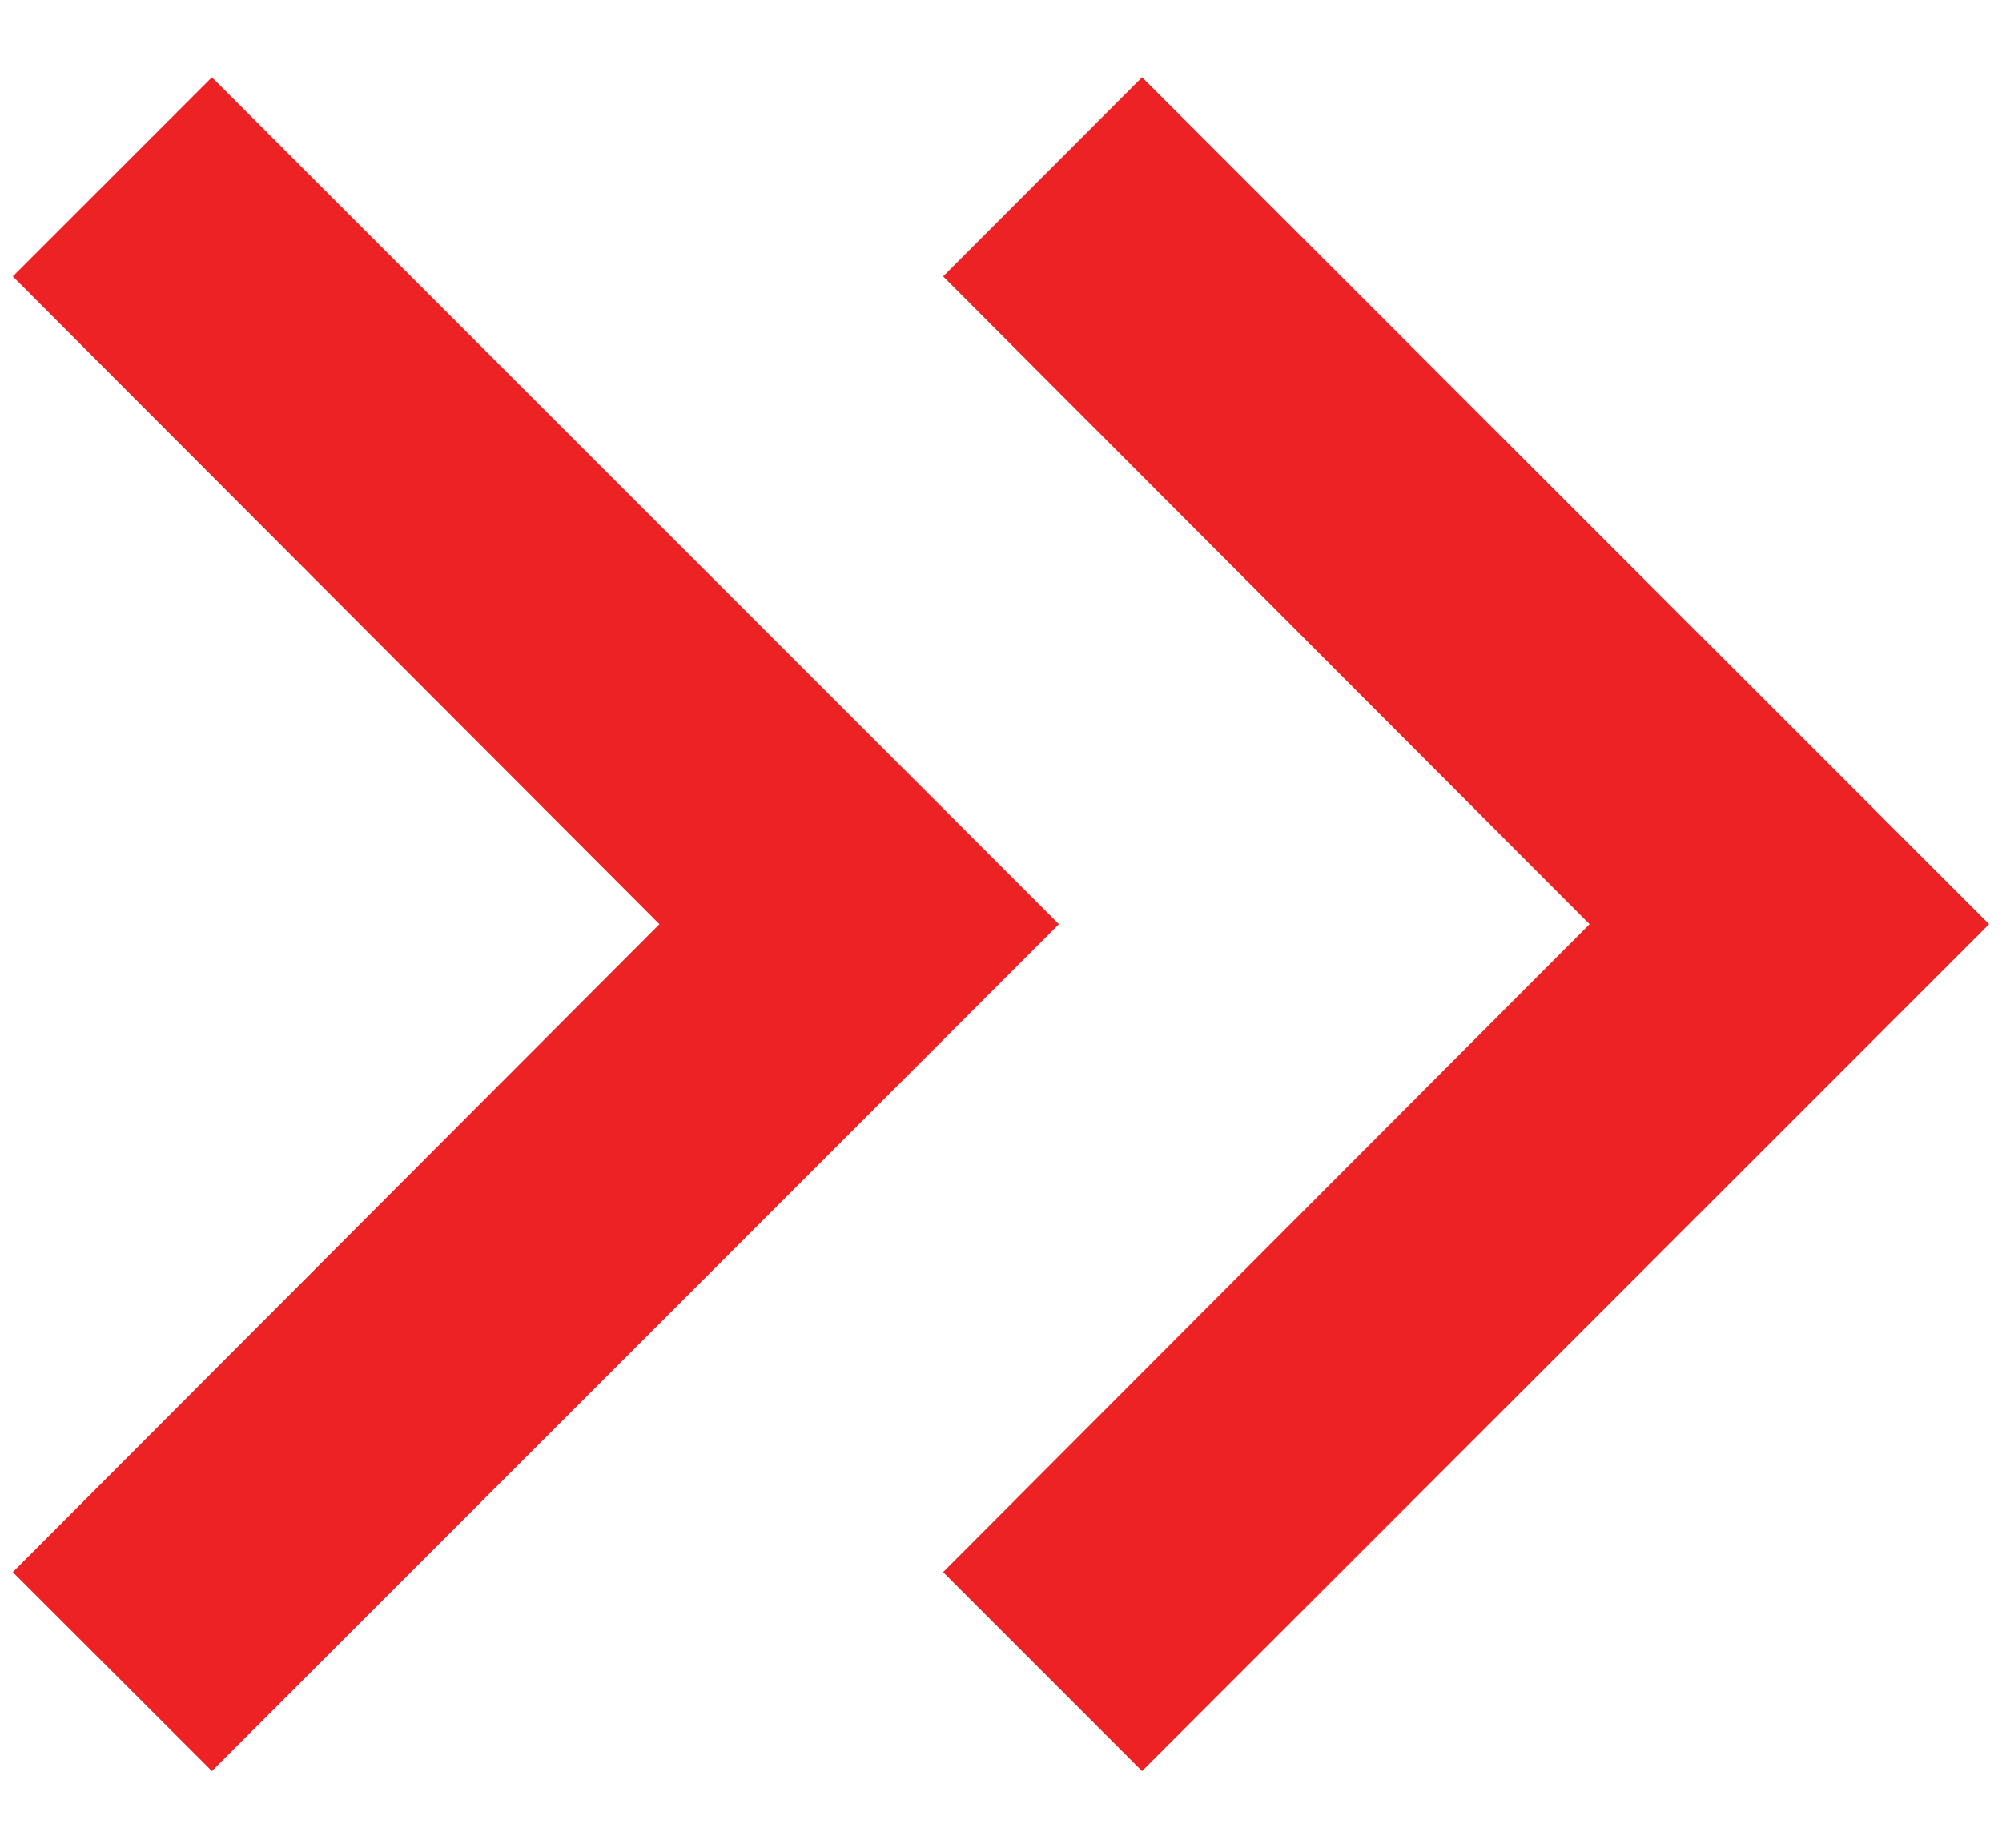
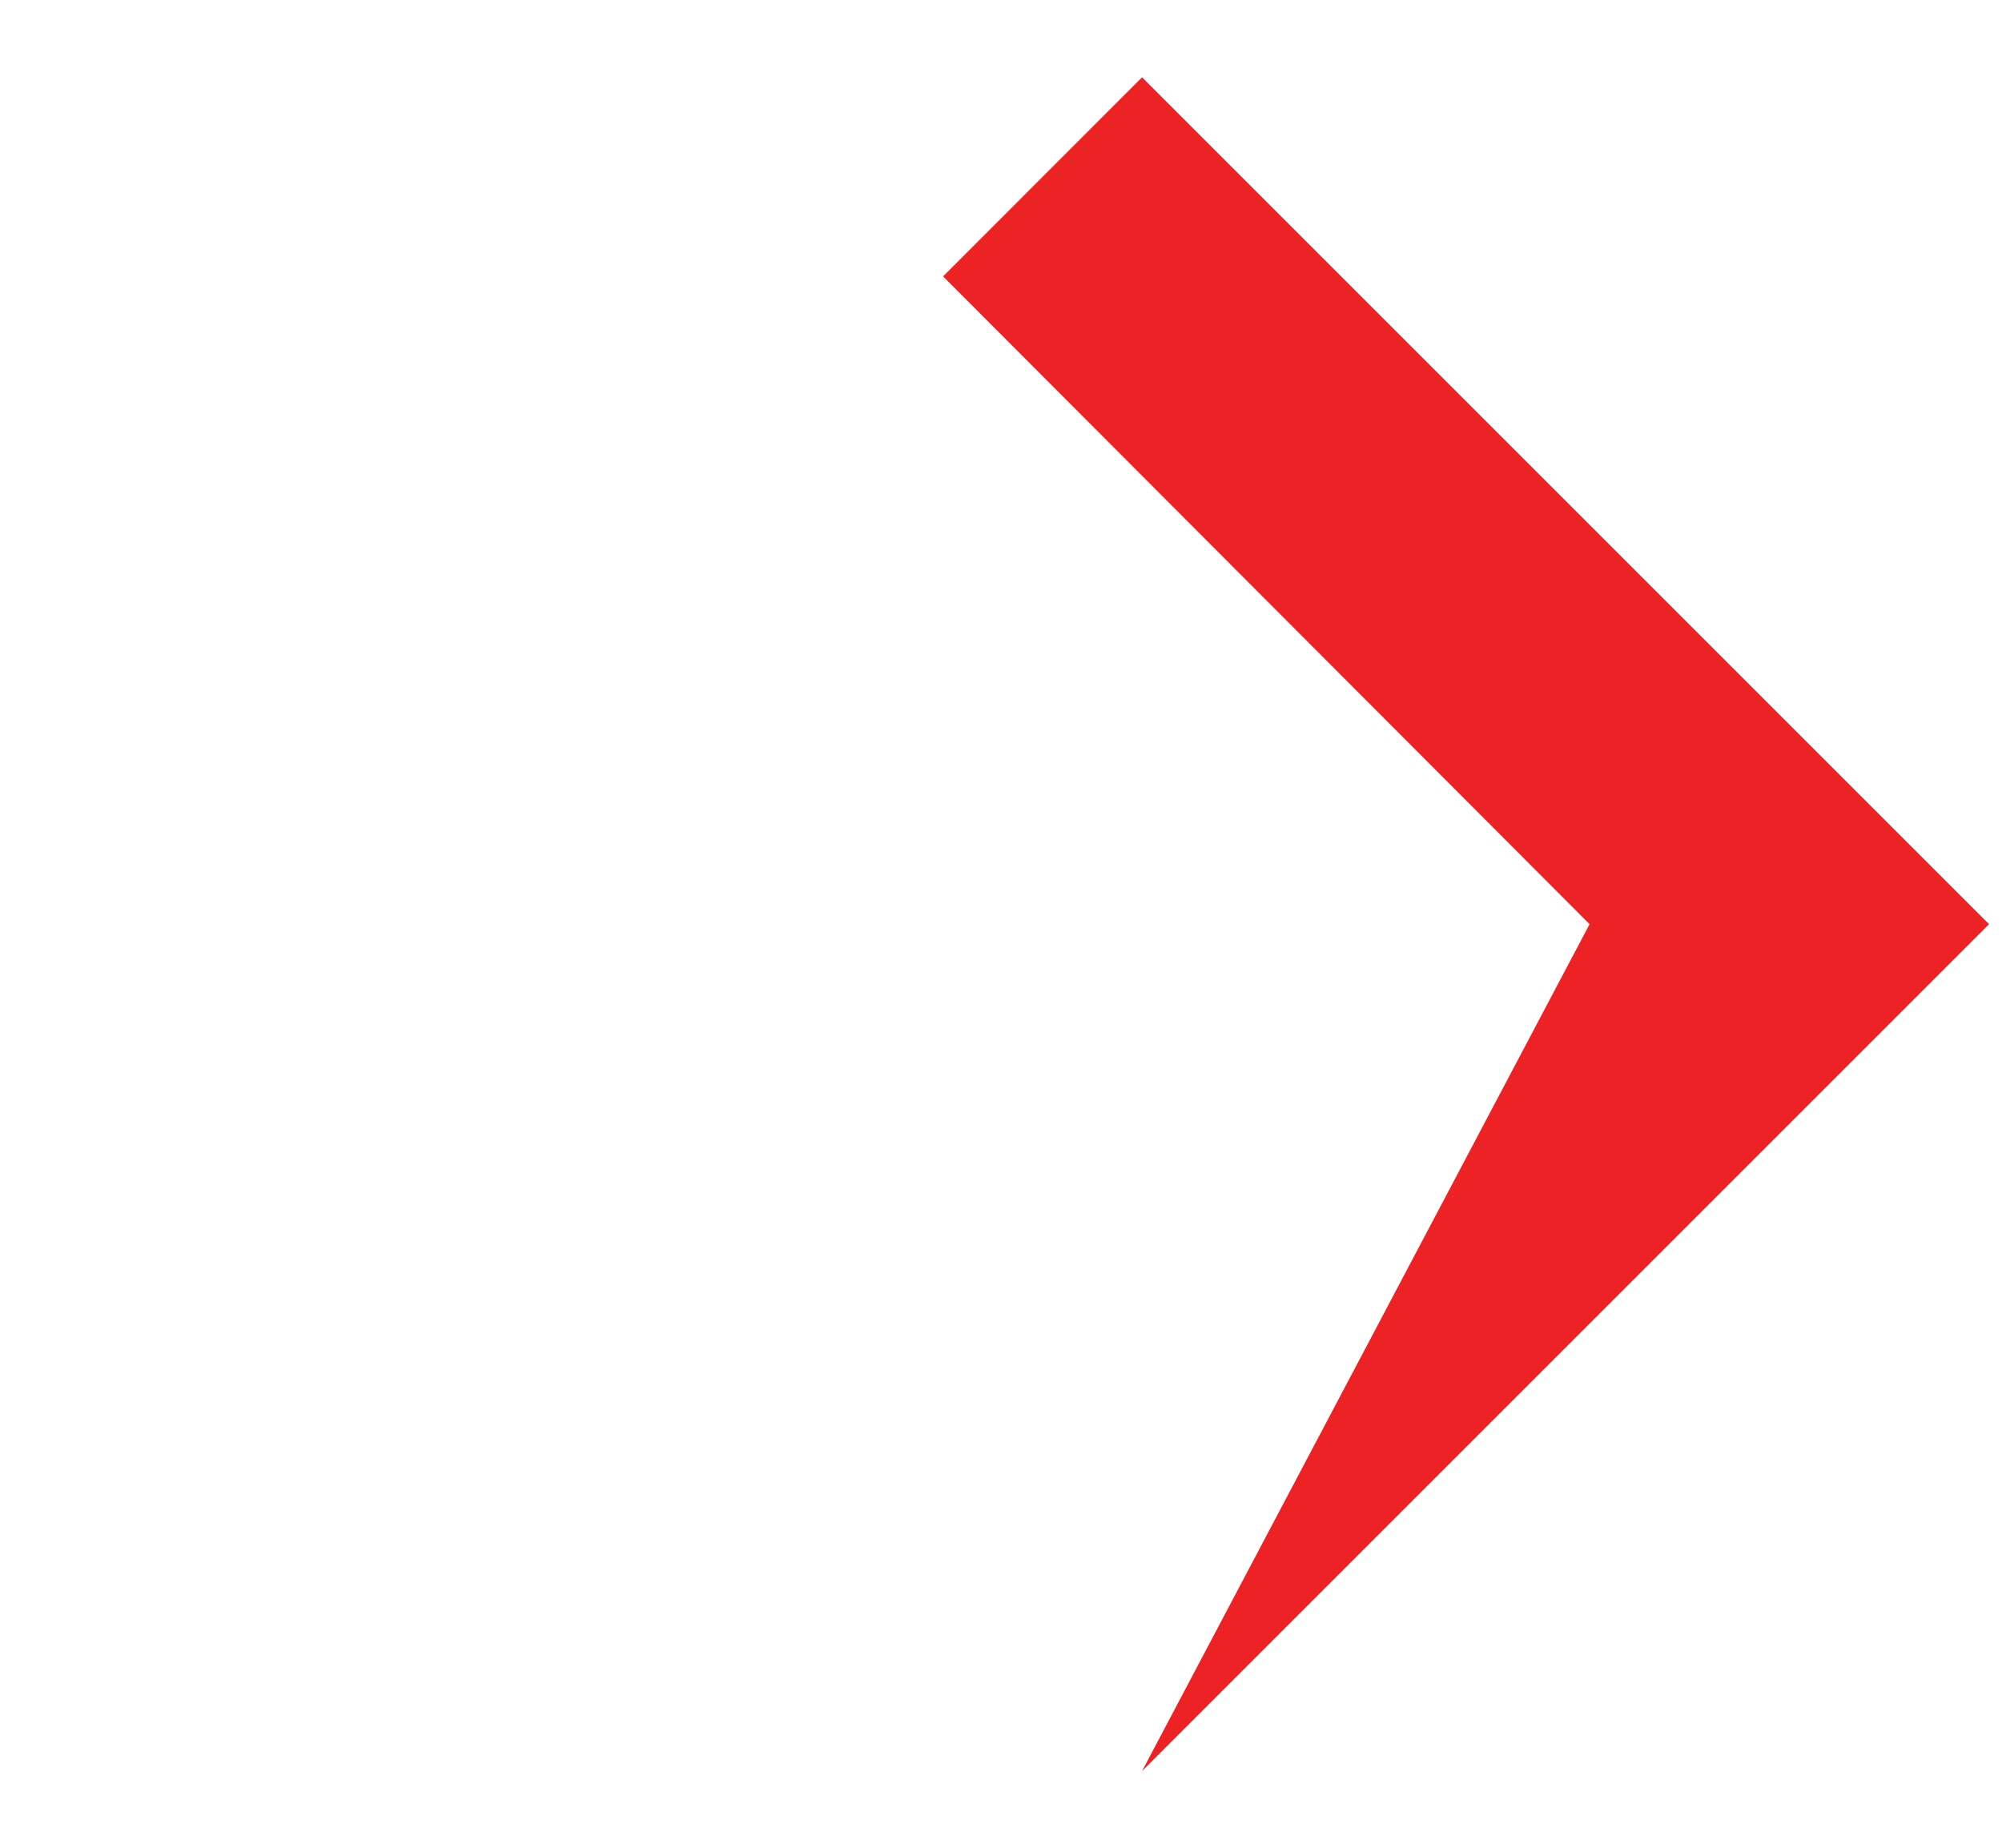
<svg xmlns="http://www.w3.org/2000/svg" width="13" height="12" viewBox="0 0 13 12" fill="none">
-   <path d="M7.416 0.502L6.124 1.795L10.322 6.002L6.124 10.21L7.416 11.502L12.916 6.002L7.416 0.502Z" fill="#ED2224" />
-   <path d="M1.376 0.502L0.083 1.795L4.282 6.002L0.083 10.21L1.376 11.502L6.876 6.002L1.376 0.502Z" fill="#ED2224" />
+   <path d="M7.416 0.502L6.124 1.795L10.322 6.002L7.416 11.502L12.916 6.002L7.416 0.502Z" fill="#ED2224" />
</svg>